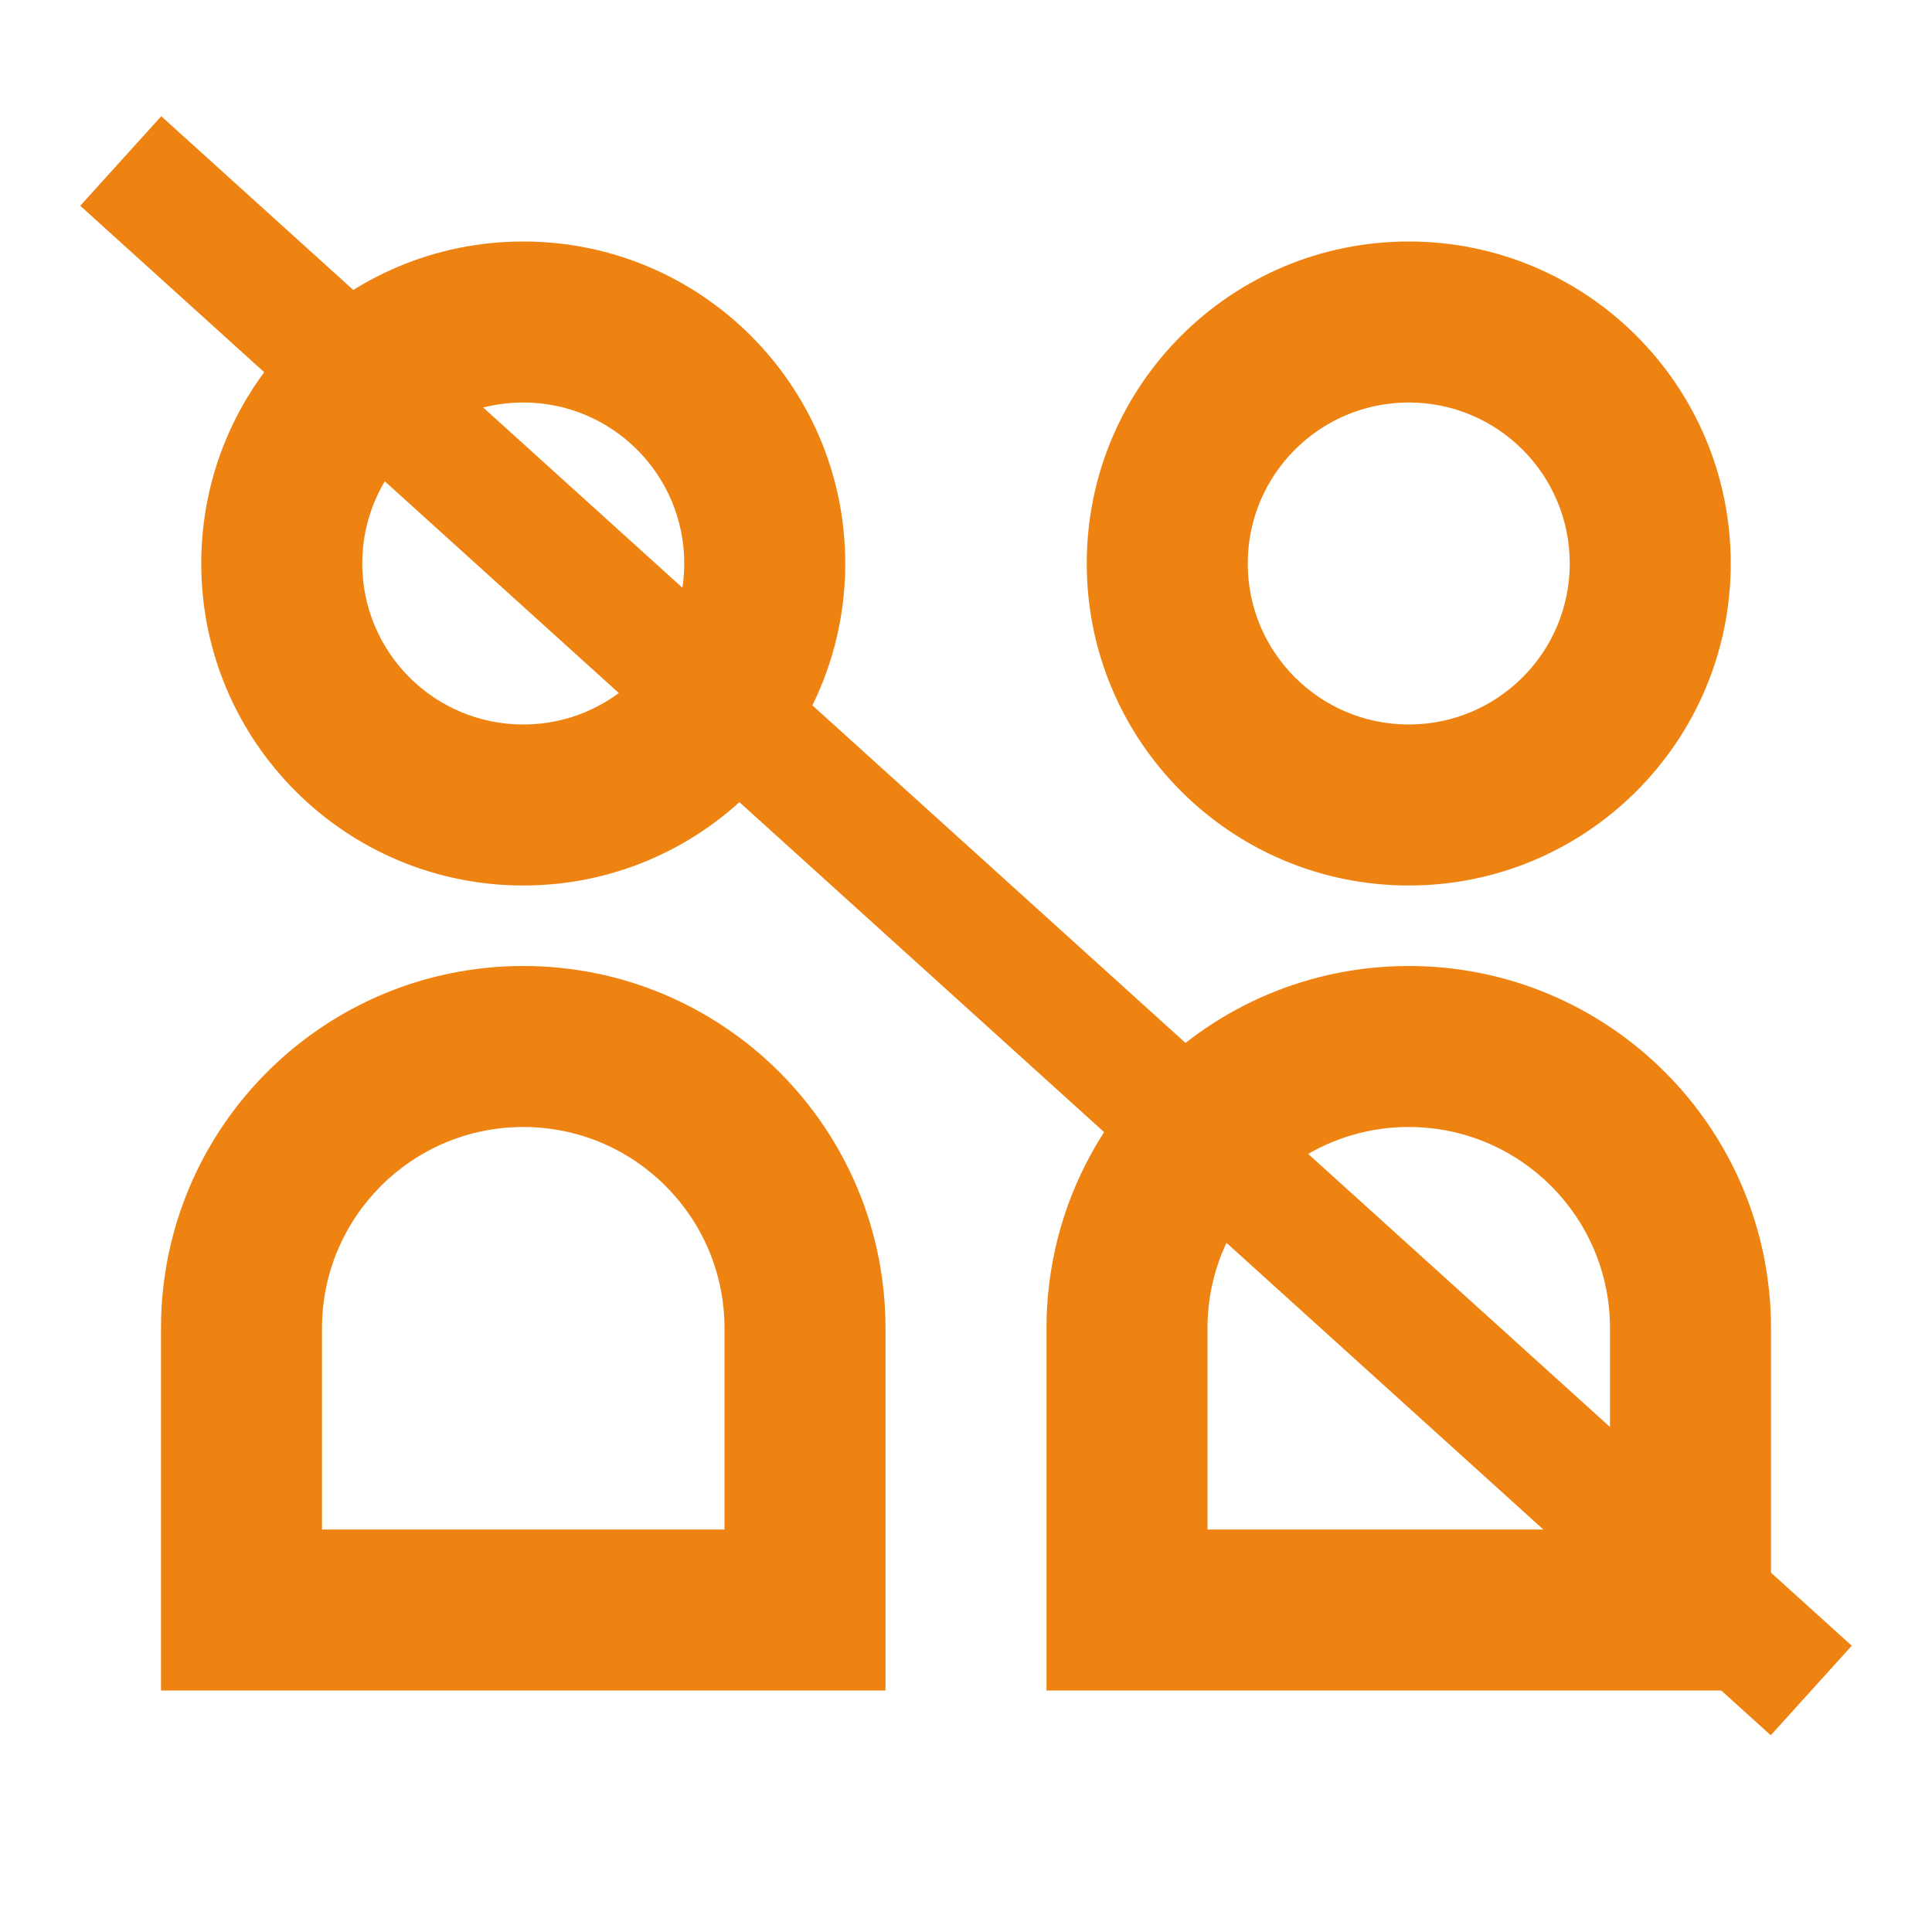
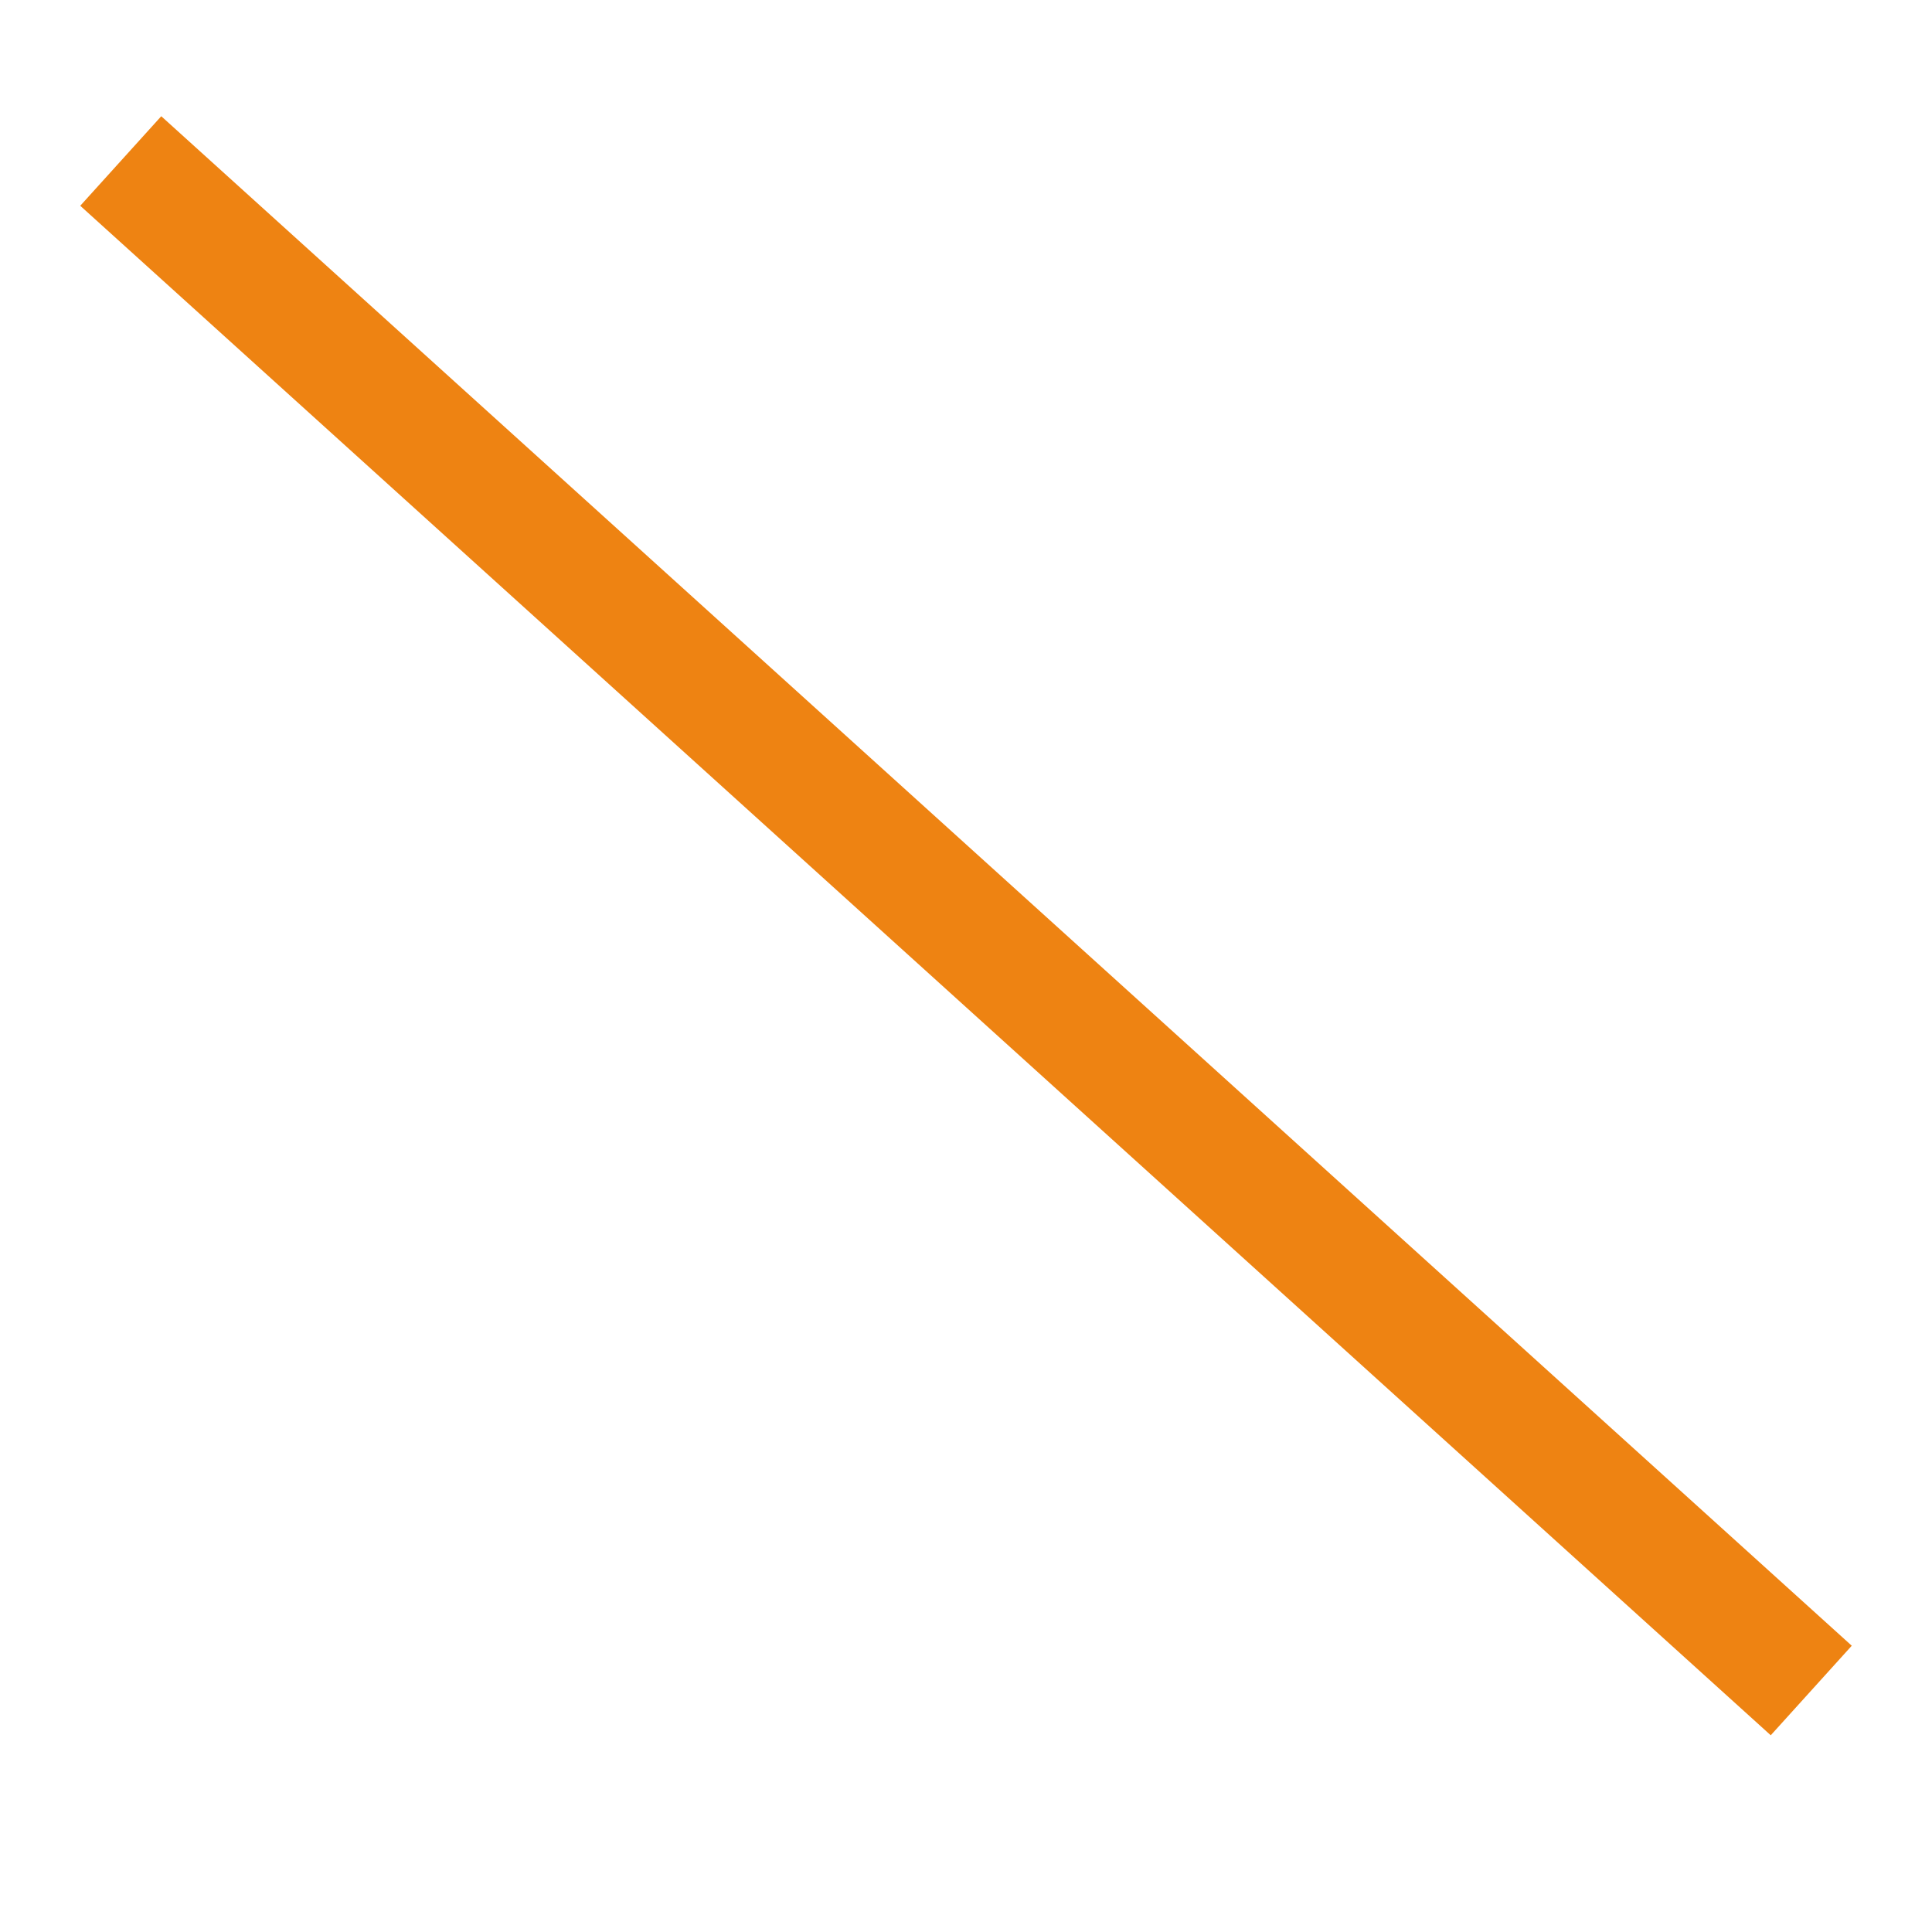
<svg xmlns="http://www.w3.org/2000/svg" width="48" height="48" viewBox="0 0 48 48" fill="none">
-   <path d="M17 14C17 16.209 15.209 18 13 18C10.791 18 9 16.209 9 14C9 11.791 10.791 10 13 10C15.209 10 17 11.791 17 14ZM5 14C5 18.418 8.582 22 13 22C17.418 22 21 18.418 21 14C21 9.582 17.418 6 13 6C8.582 6 5 9.582 5 14ZM18 33C18 30.239 15.761 28 13 28C10.239 28 8 30.239 8 33V38H18V33ZM22 42H4V33C4 28.029 8.029 24 13 24C17.971 24 22 28.029 22 33V42ZM39 14C39 16.209 37.209 18 35 18C32.791 18 31 16.209 31 14C31 11.791 32.791 10 35 10C37.209 10 39 11.791 39 14ZM27 14C27 18.418 30.582 22 35 22C39.418 22 43 18.418 43 14C43 9.582 39.418 6 35 6C30.582 6 27 9.582 27 14ZM40 33C40 30.239 37.761 28 35 28C32.239 28 30 30.239 30 33V38H40V33ZM26 38V33C26 28.029 30.029 24 35 24C39.971 24 44 28.029 44 33V42H26V38Z" fill="#EE8312" />
  <path d="M3 4L45 42" stroke="#EE8312" stroke-width="3" />
</svg>